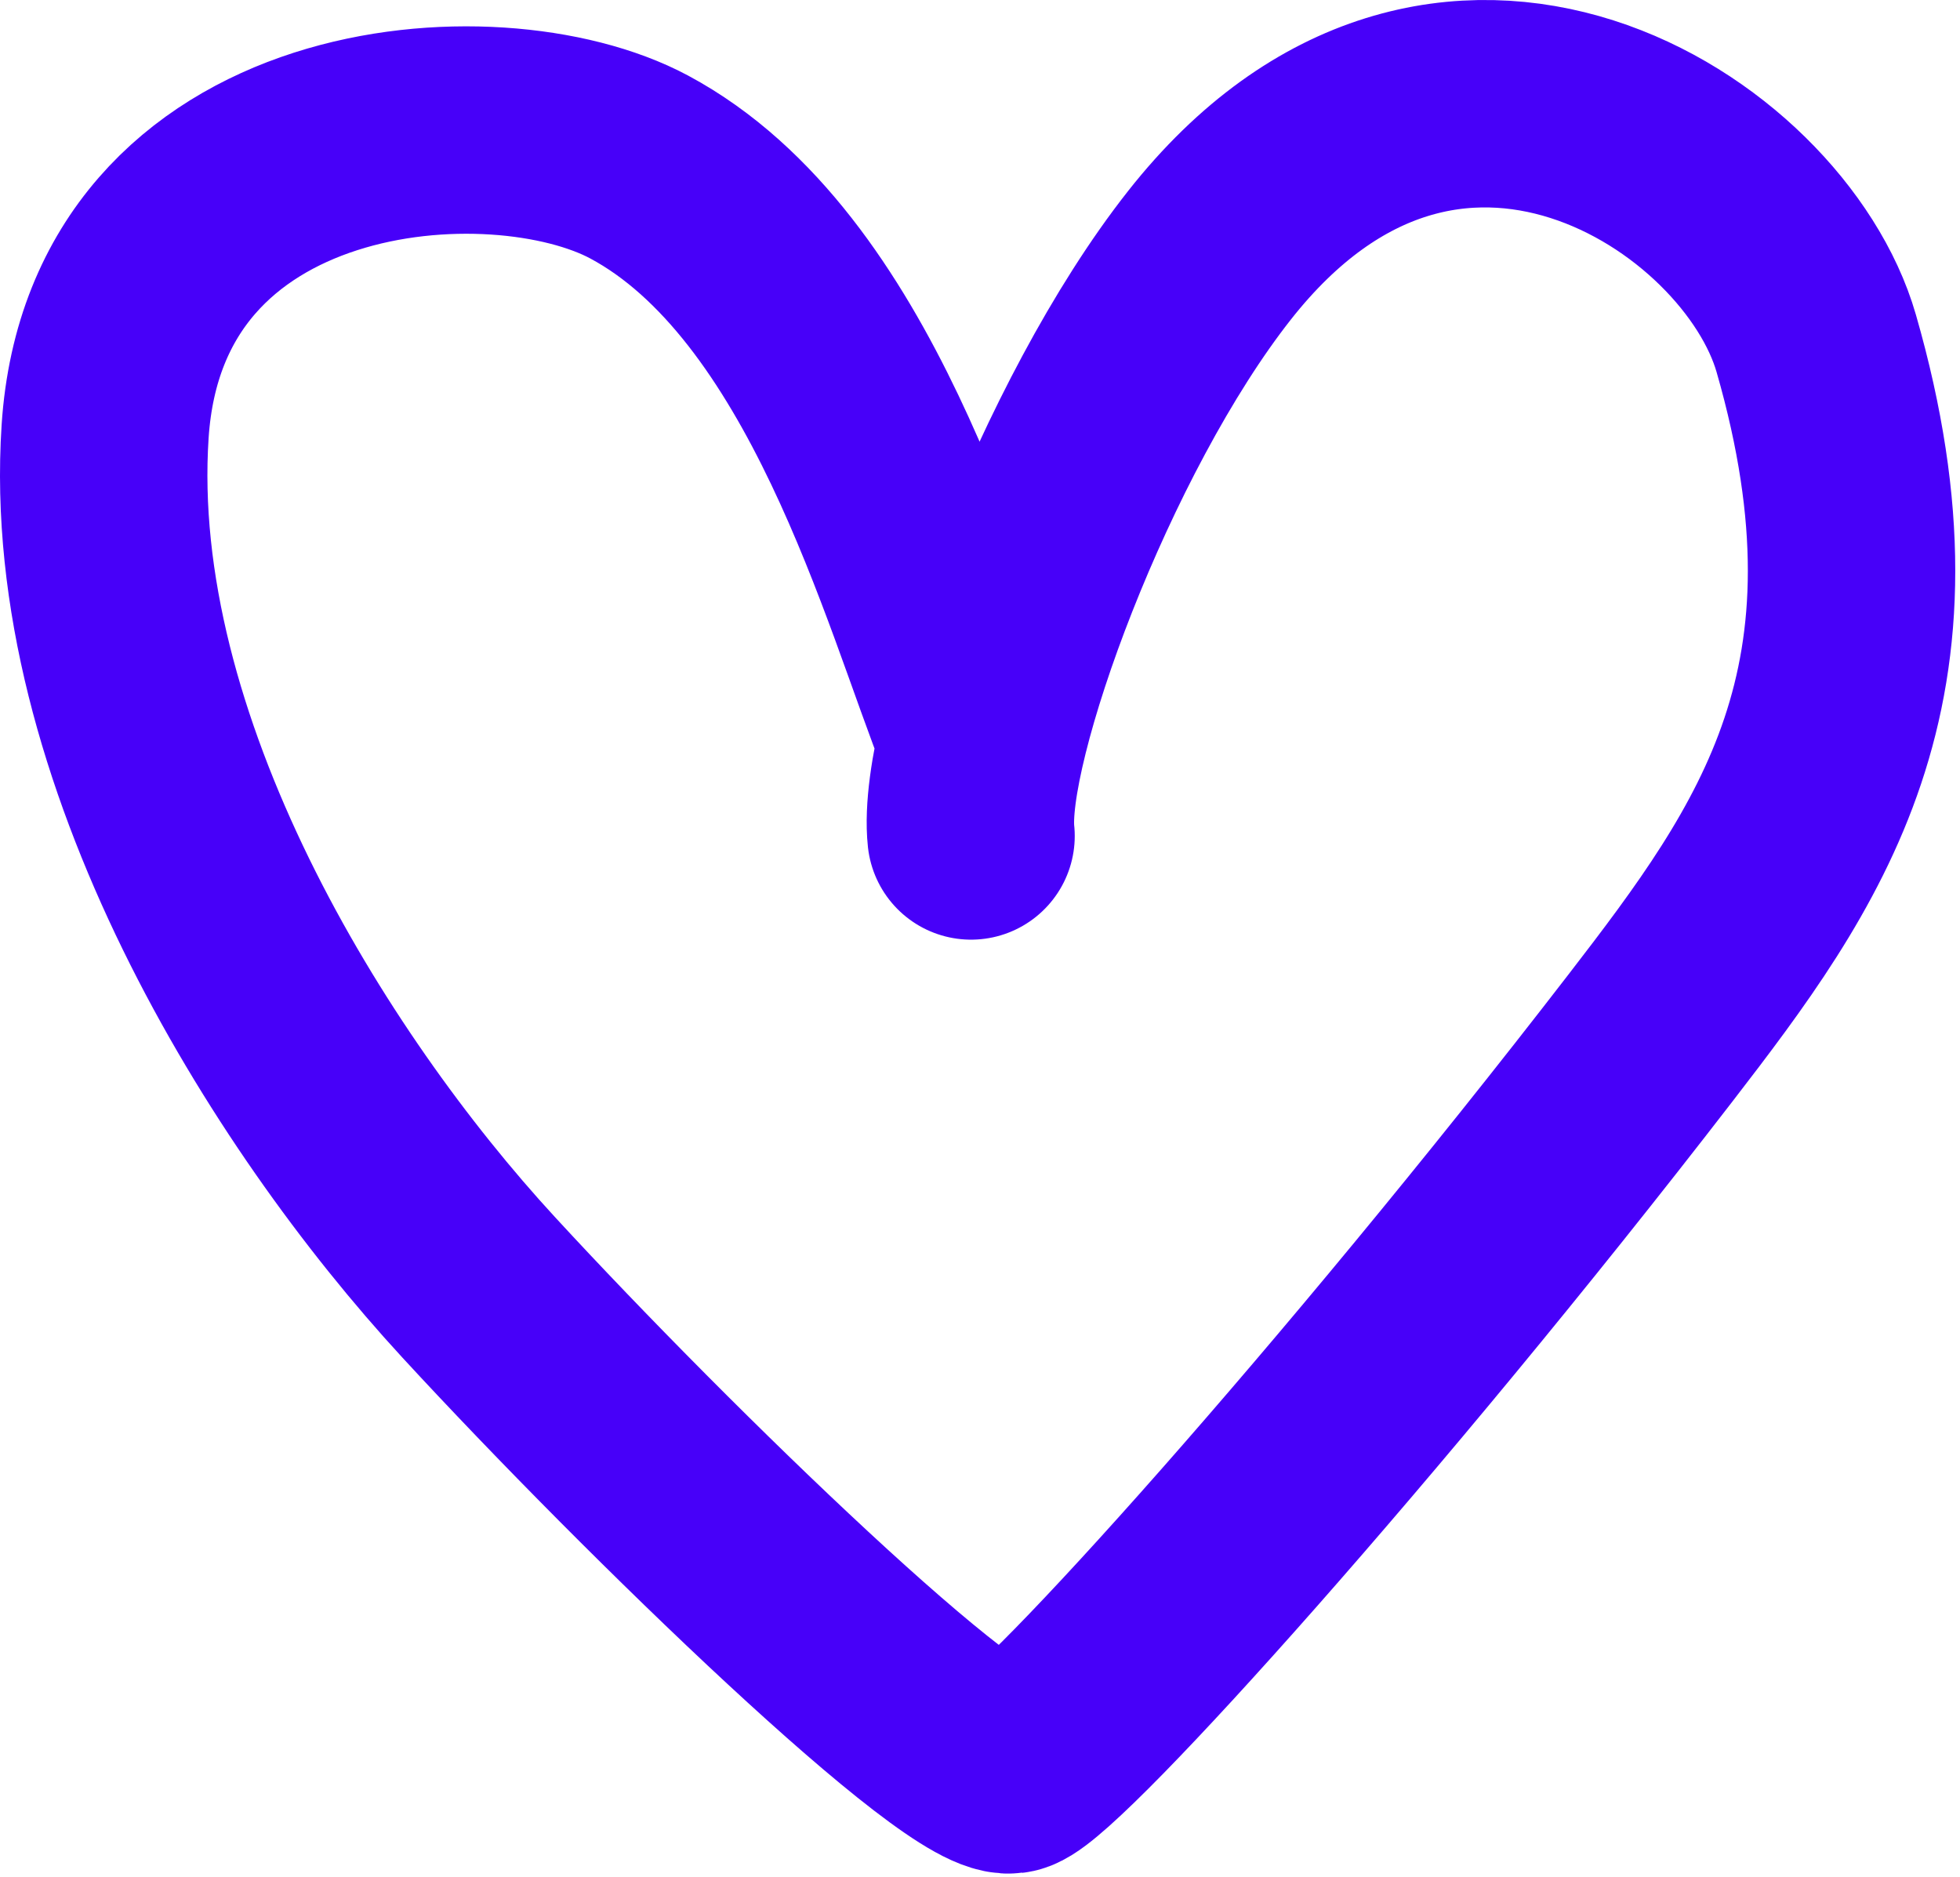
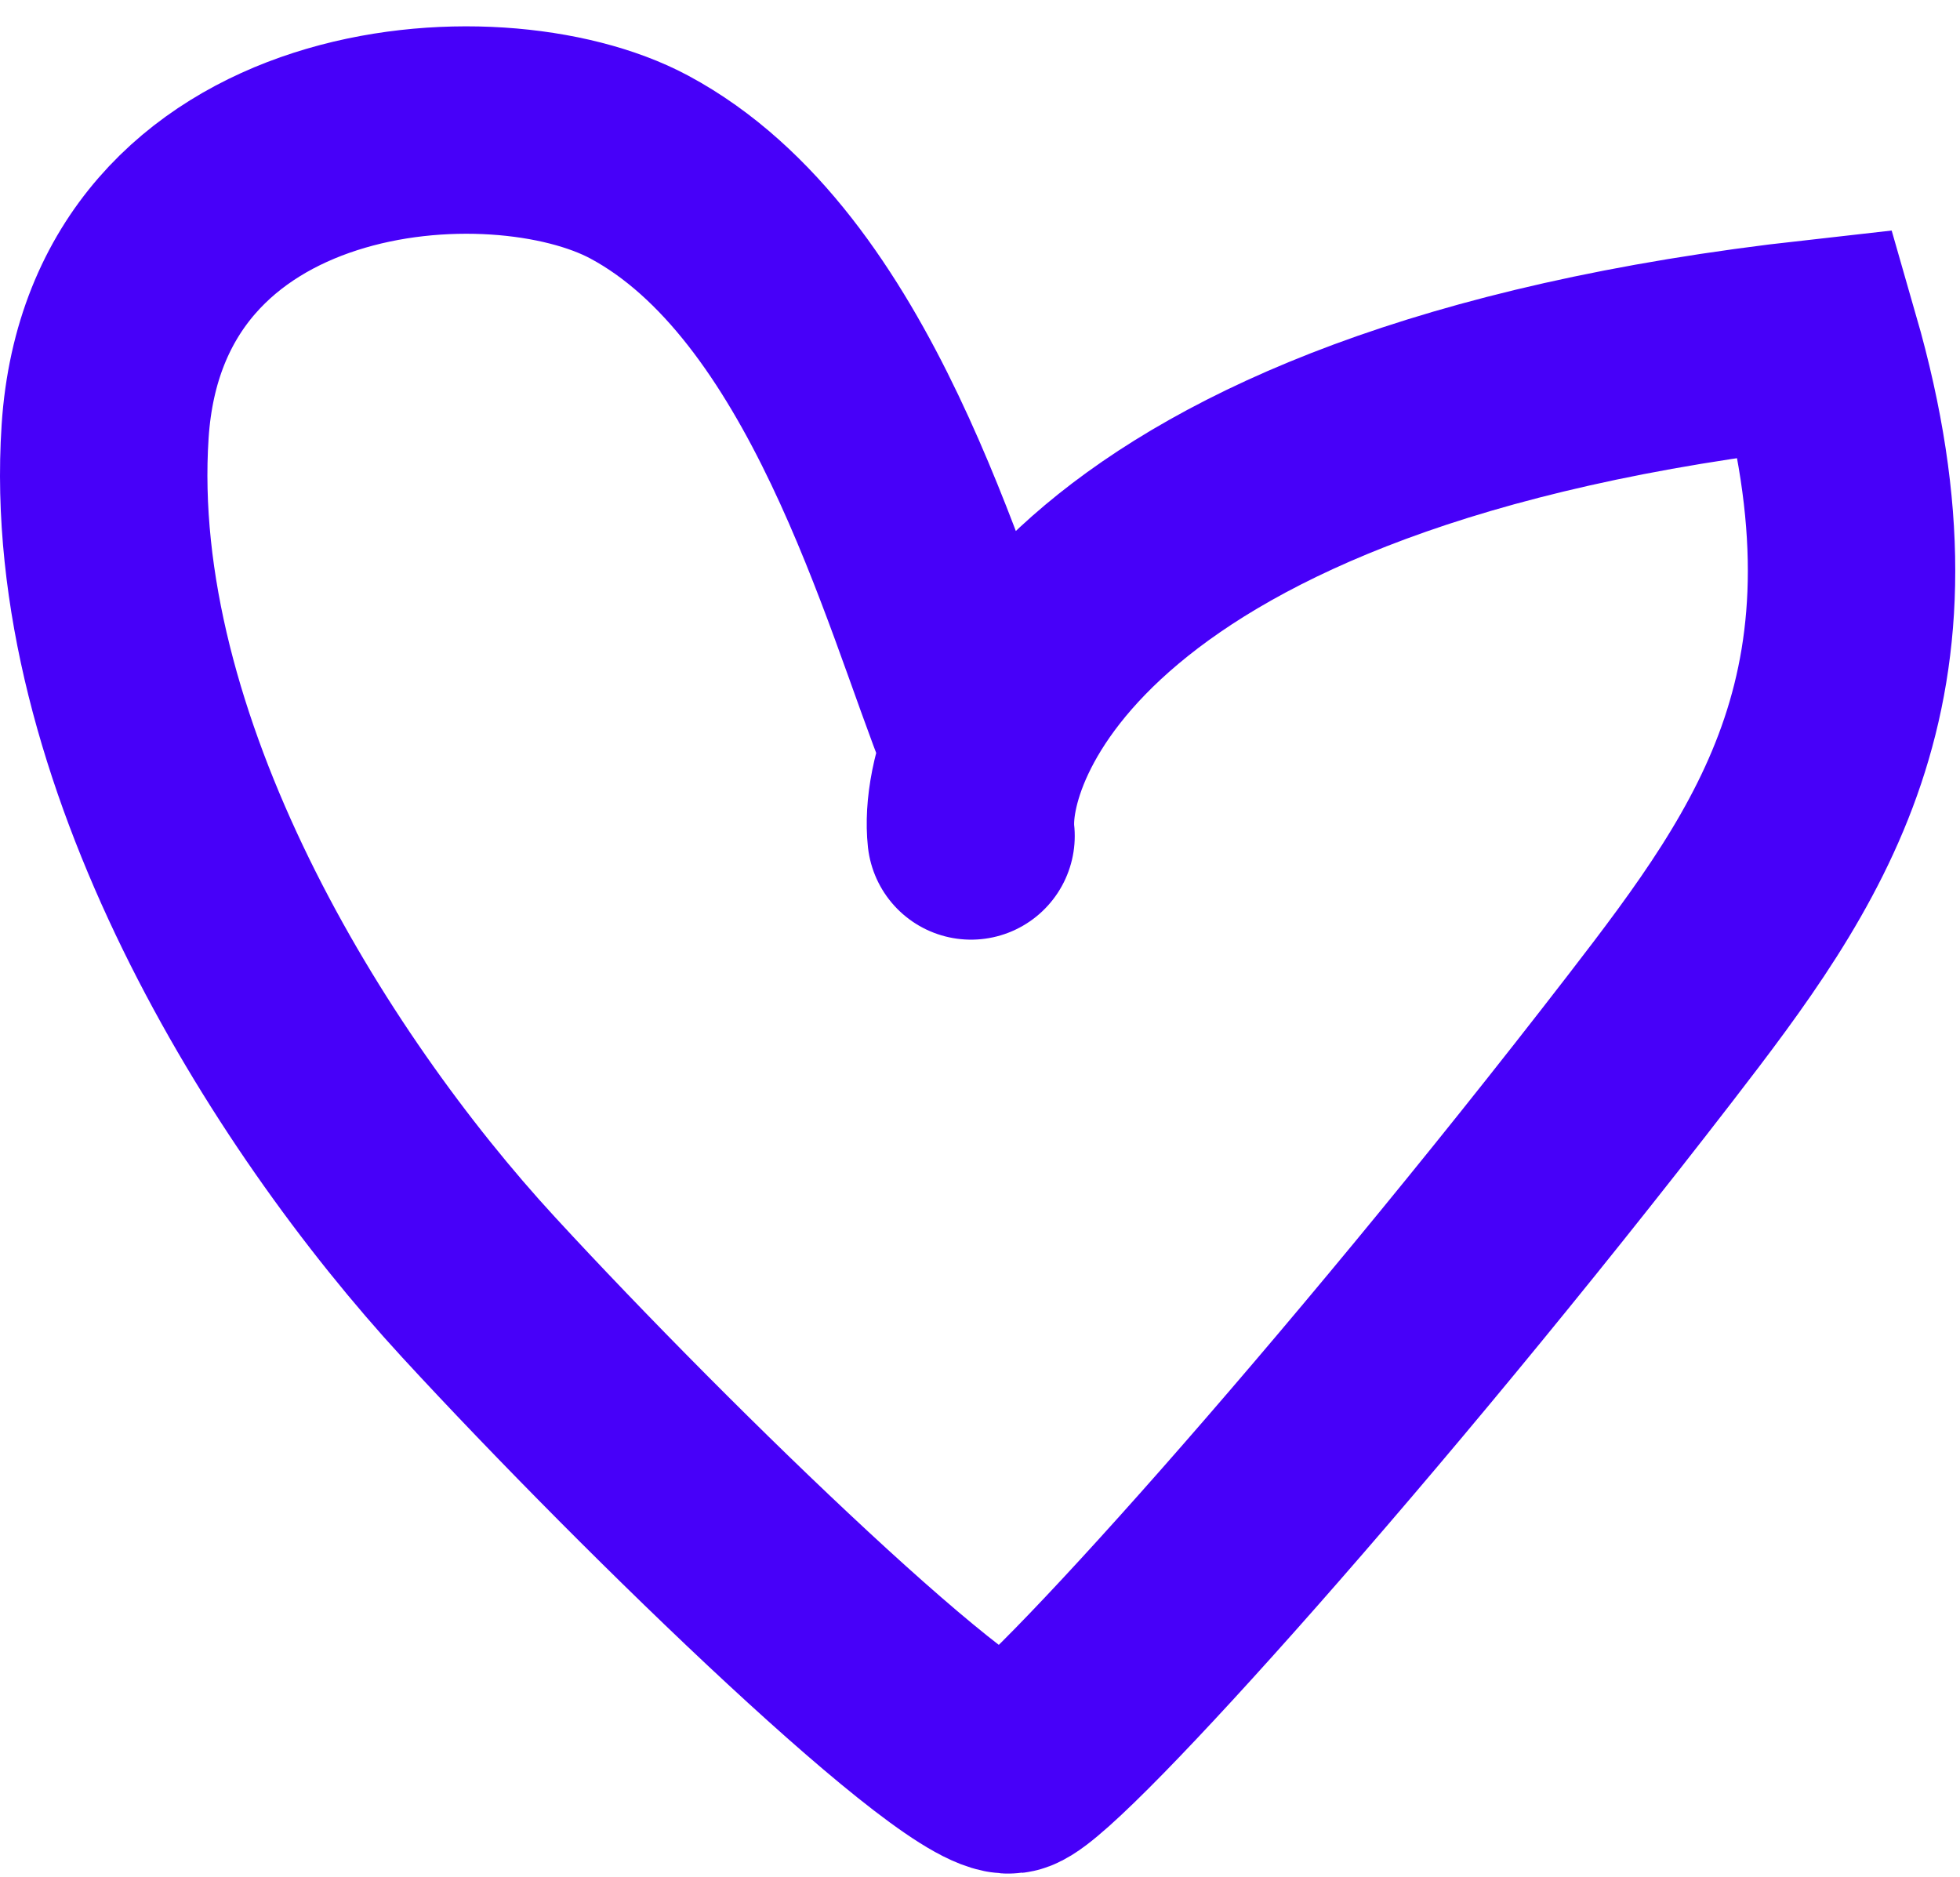
<svg xmlns="http://www.w3.org/2000/svg" width="189" height="181" viewBox="0 0 189 181" fill="none">
-   <path d="M94.636 71.105C89.136 57.438 81.136 26.551 61.636 16.105C47.636 8.604 12.136 11.104 10.136 41.605C8.136 72.105 28.636 105.105 46.136 124.105C63.636 143.105 93.636 172.105 97.636 170.605C101.636 169.105 131.324 136.157 159.136 100.105C172.636 82.605 184.636 66.104 175.136 33.105C170.121 15.688 139.395 -4.283 116.636 24.605C103.636 41.105 92.636 71.271 93.636 80.605" stroke="#4700F9" stroke-width="20" stroke-linecap="round" />
+   <path d="M94.636 71.105C89.136 57.438 81.136 26.551 61.636 16.105C47.636 8.604 12.136 11.104 10.136 41.605C8.136 72.105 28.636 105.105 46.136 124.105C63.636 143.105 93.636 172.105 97.636 170.605C101.636 169.105 131.324 136.157 159.136 100.105C172.636 82.605 184.636 66.104 175.136 33.105C103.636 41.105 92.636 71.271 93.636 80.605" stroke="#4700F9" stroke-width="20" stroke-linecap="round" />
</svg>